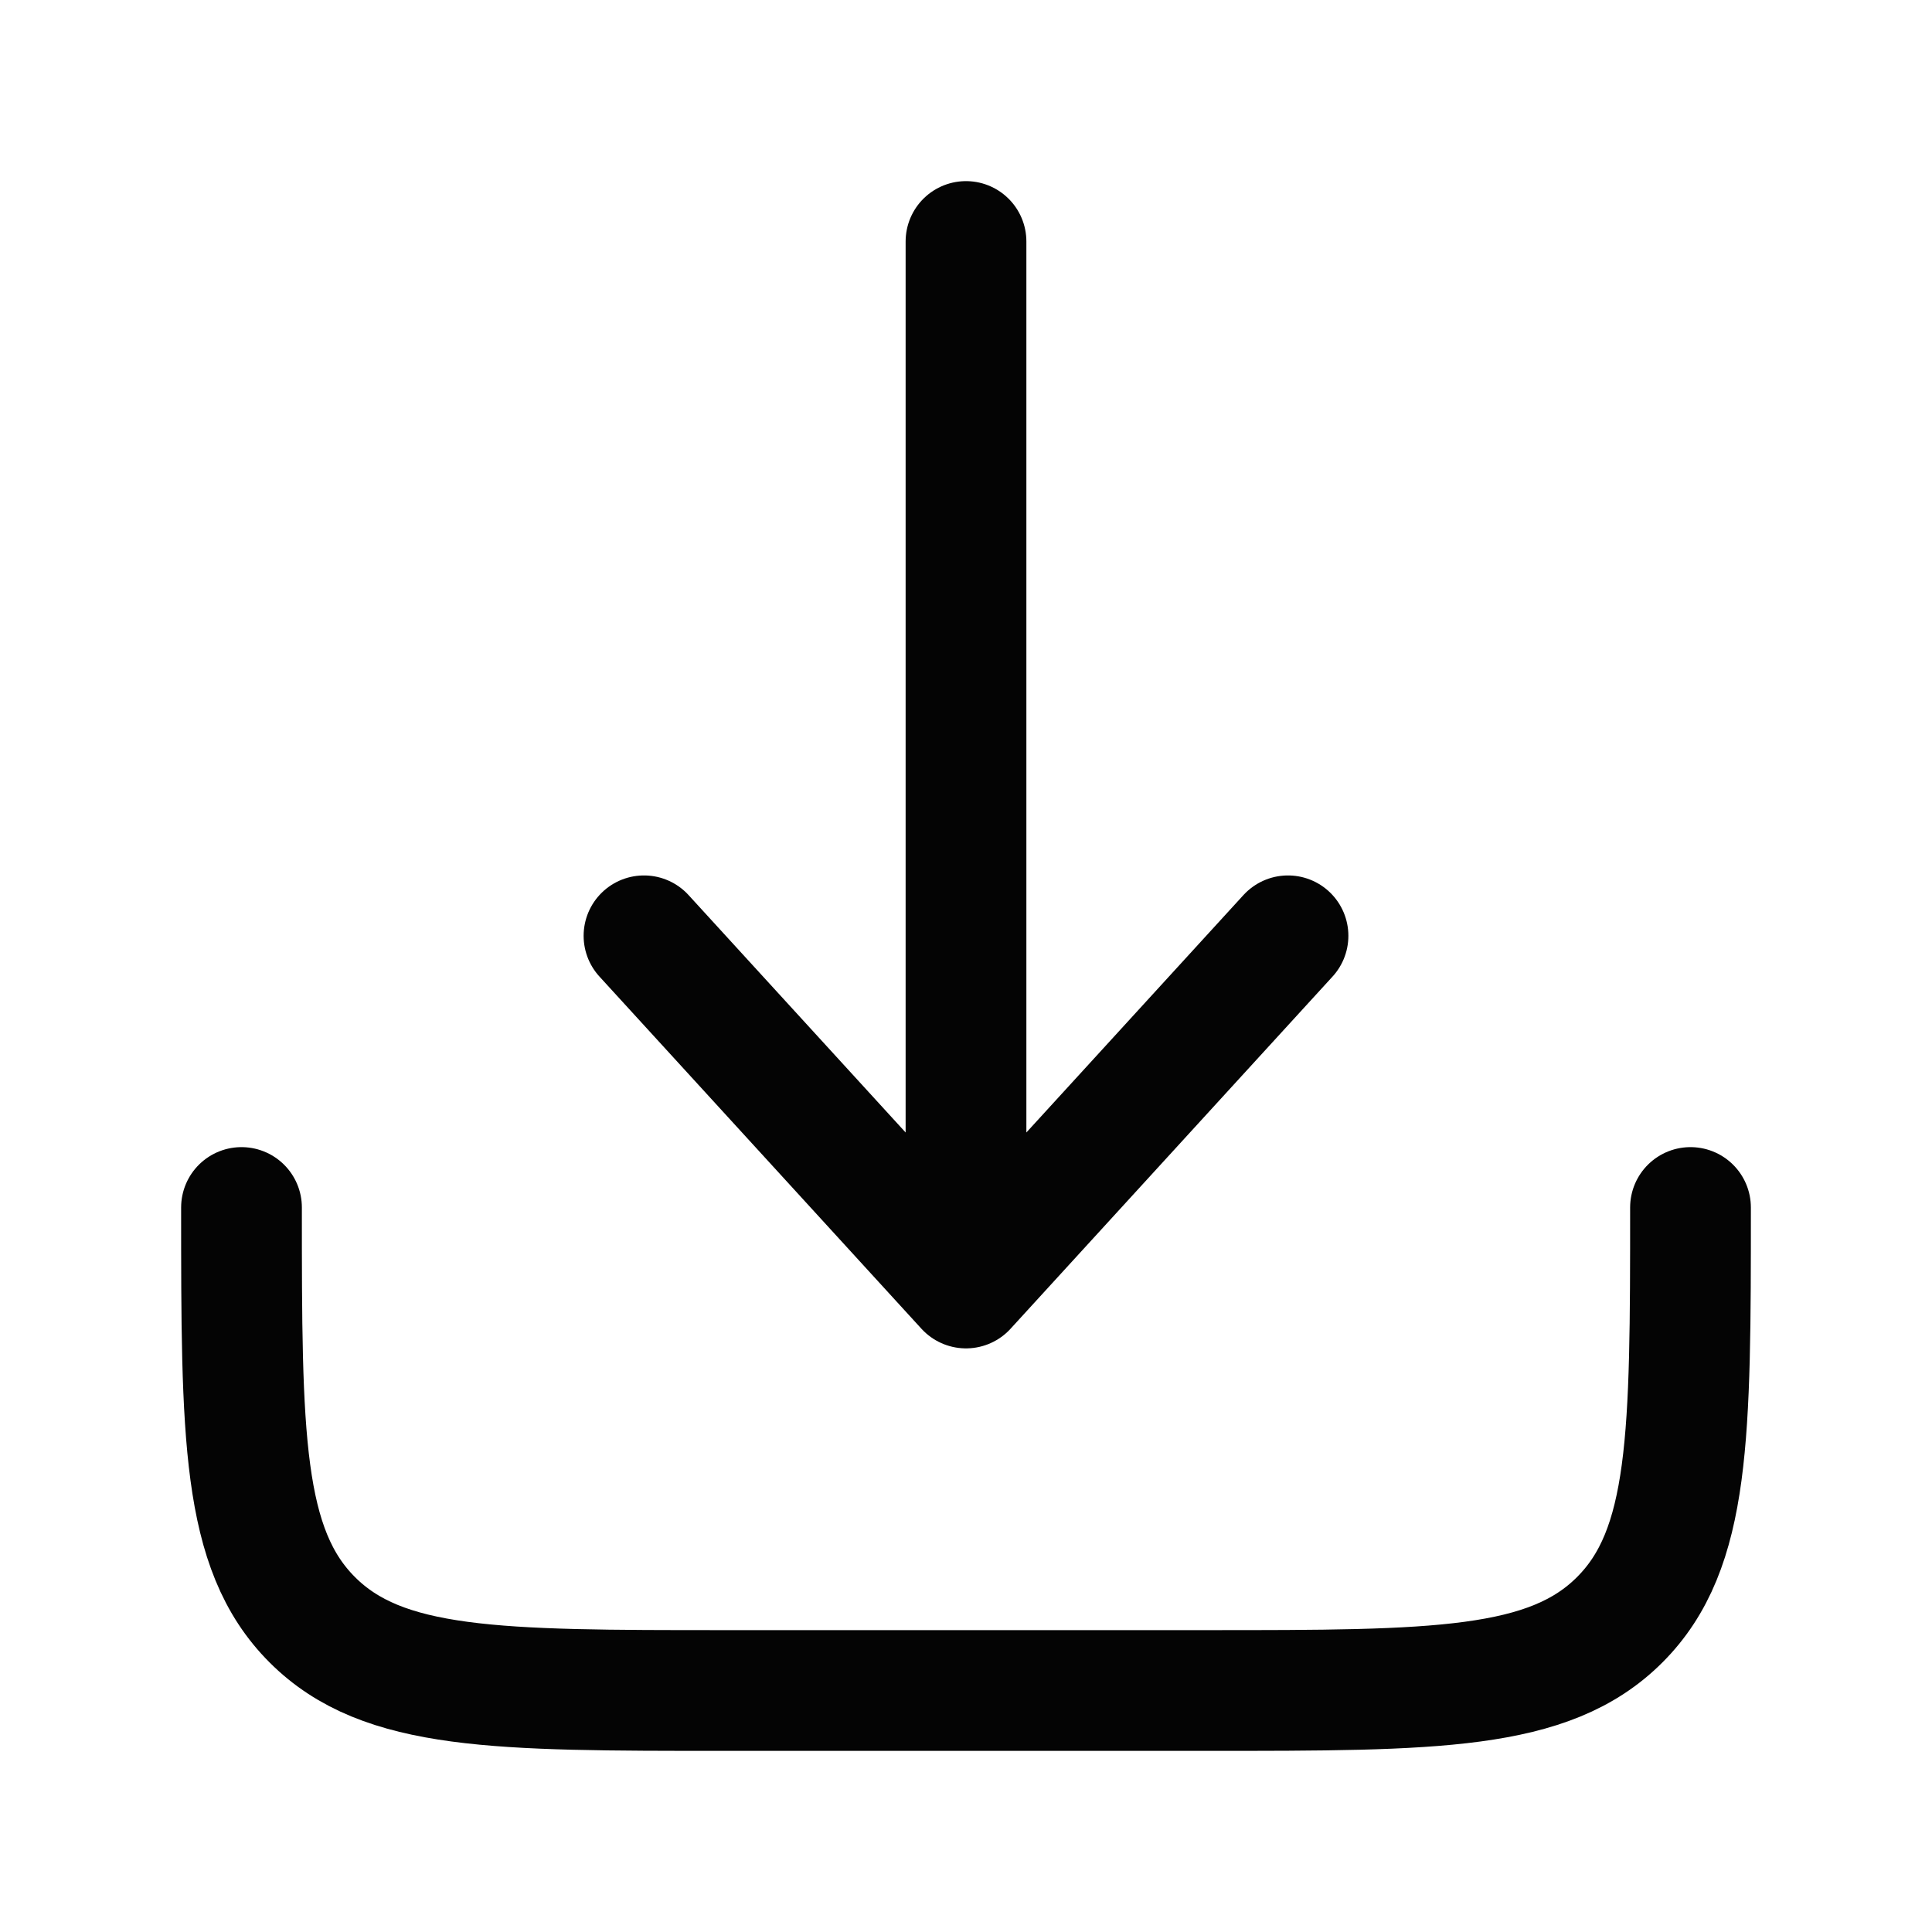
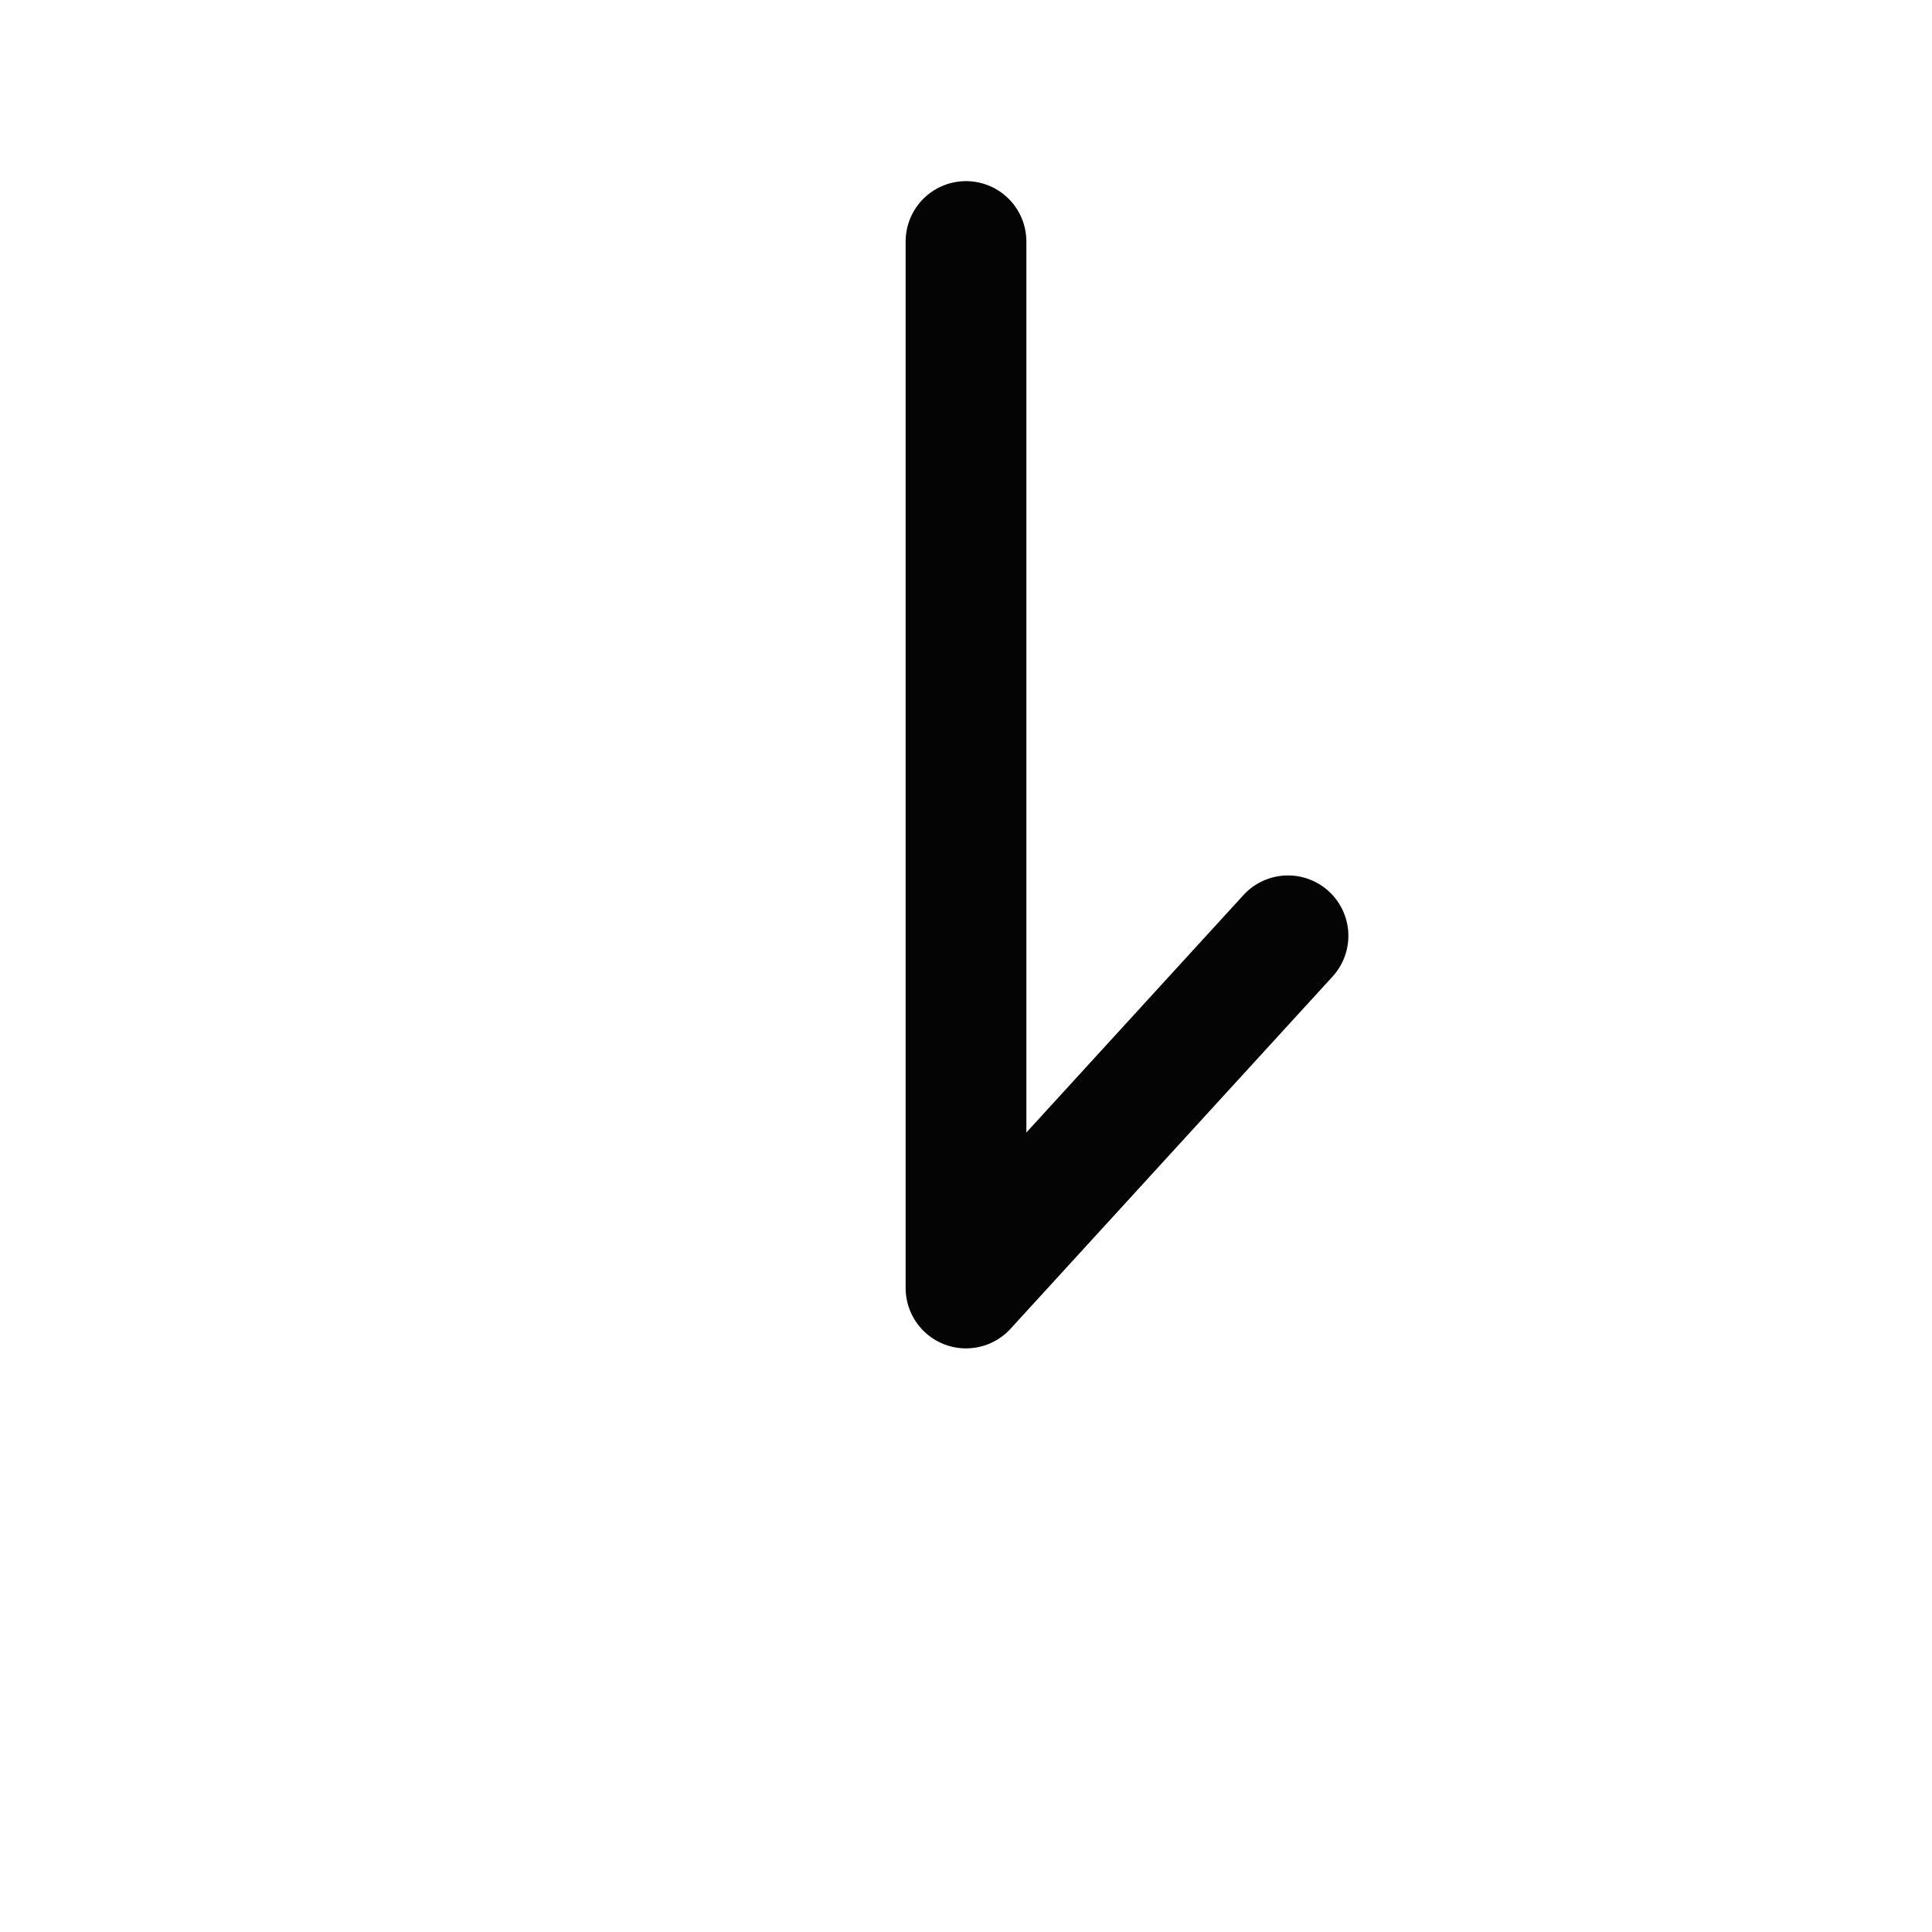
<svg xmlns="http://www.w3.org/2000/svg" width="24" height="24" viewBox="0 0 24 24" fill="none">
-   <path d="M3 15C3 17.828 3 19.243 3.879 20.121C4.757 21 6.172 21 9 21H15C17.828 21 19.243 21 20.121 20.121C21 19.243 21 17.828 21 15" stroke="#040404" stroke-width="1.5" stroke-linecap="round" stroke-linejoin="round" />
-   <path d="M12 3V16M12 16L16 11.625M12 16L8 11.625" stroke="#040404" stroke-width="1.5" stroke-linecap="round" stroke-linejoin="round" />
+   <path d="M12 3V16M12 16L16 11.625M12 16" stroke="#040404" stroke-width="1.5" stroke-linecap="round" stroke-linejoin="round" />
</svg>